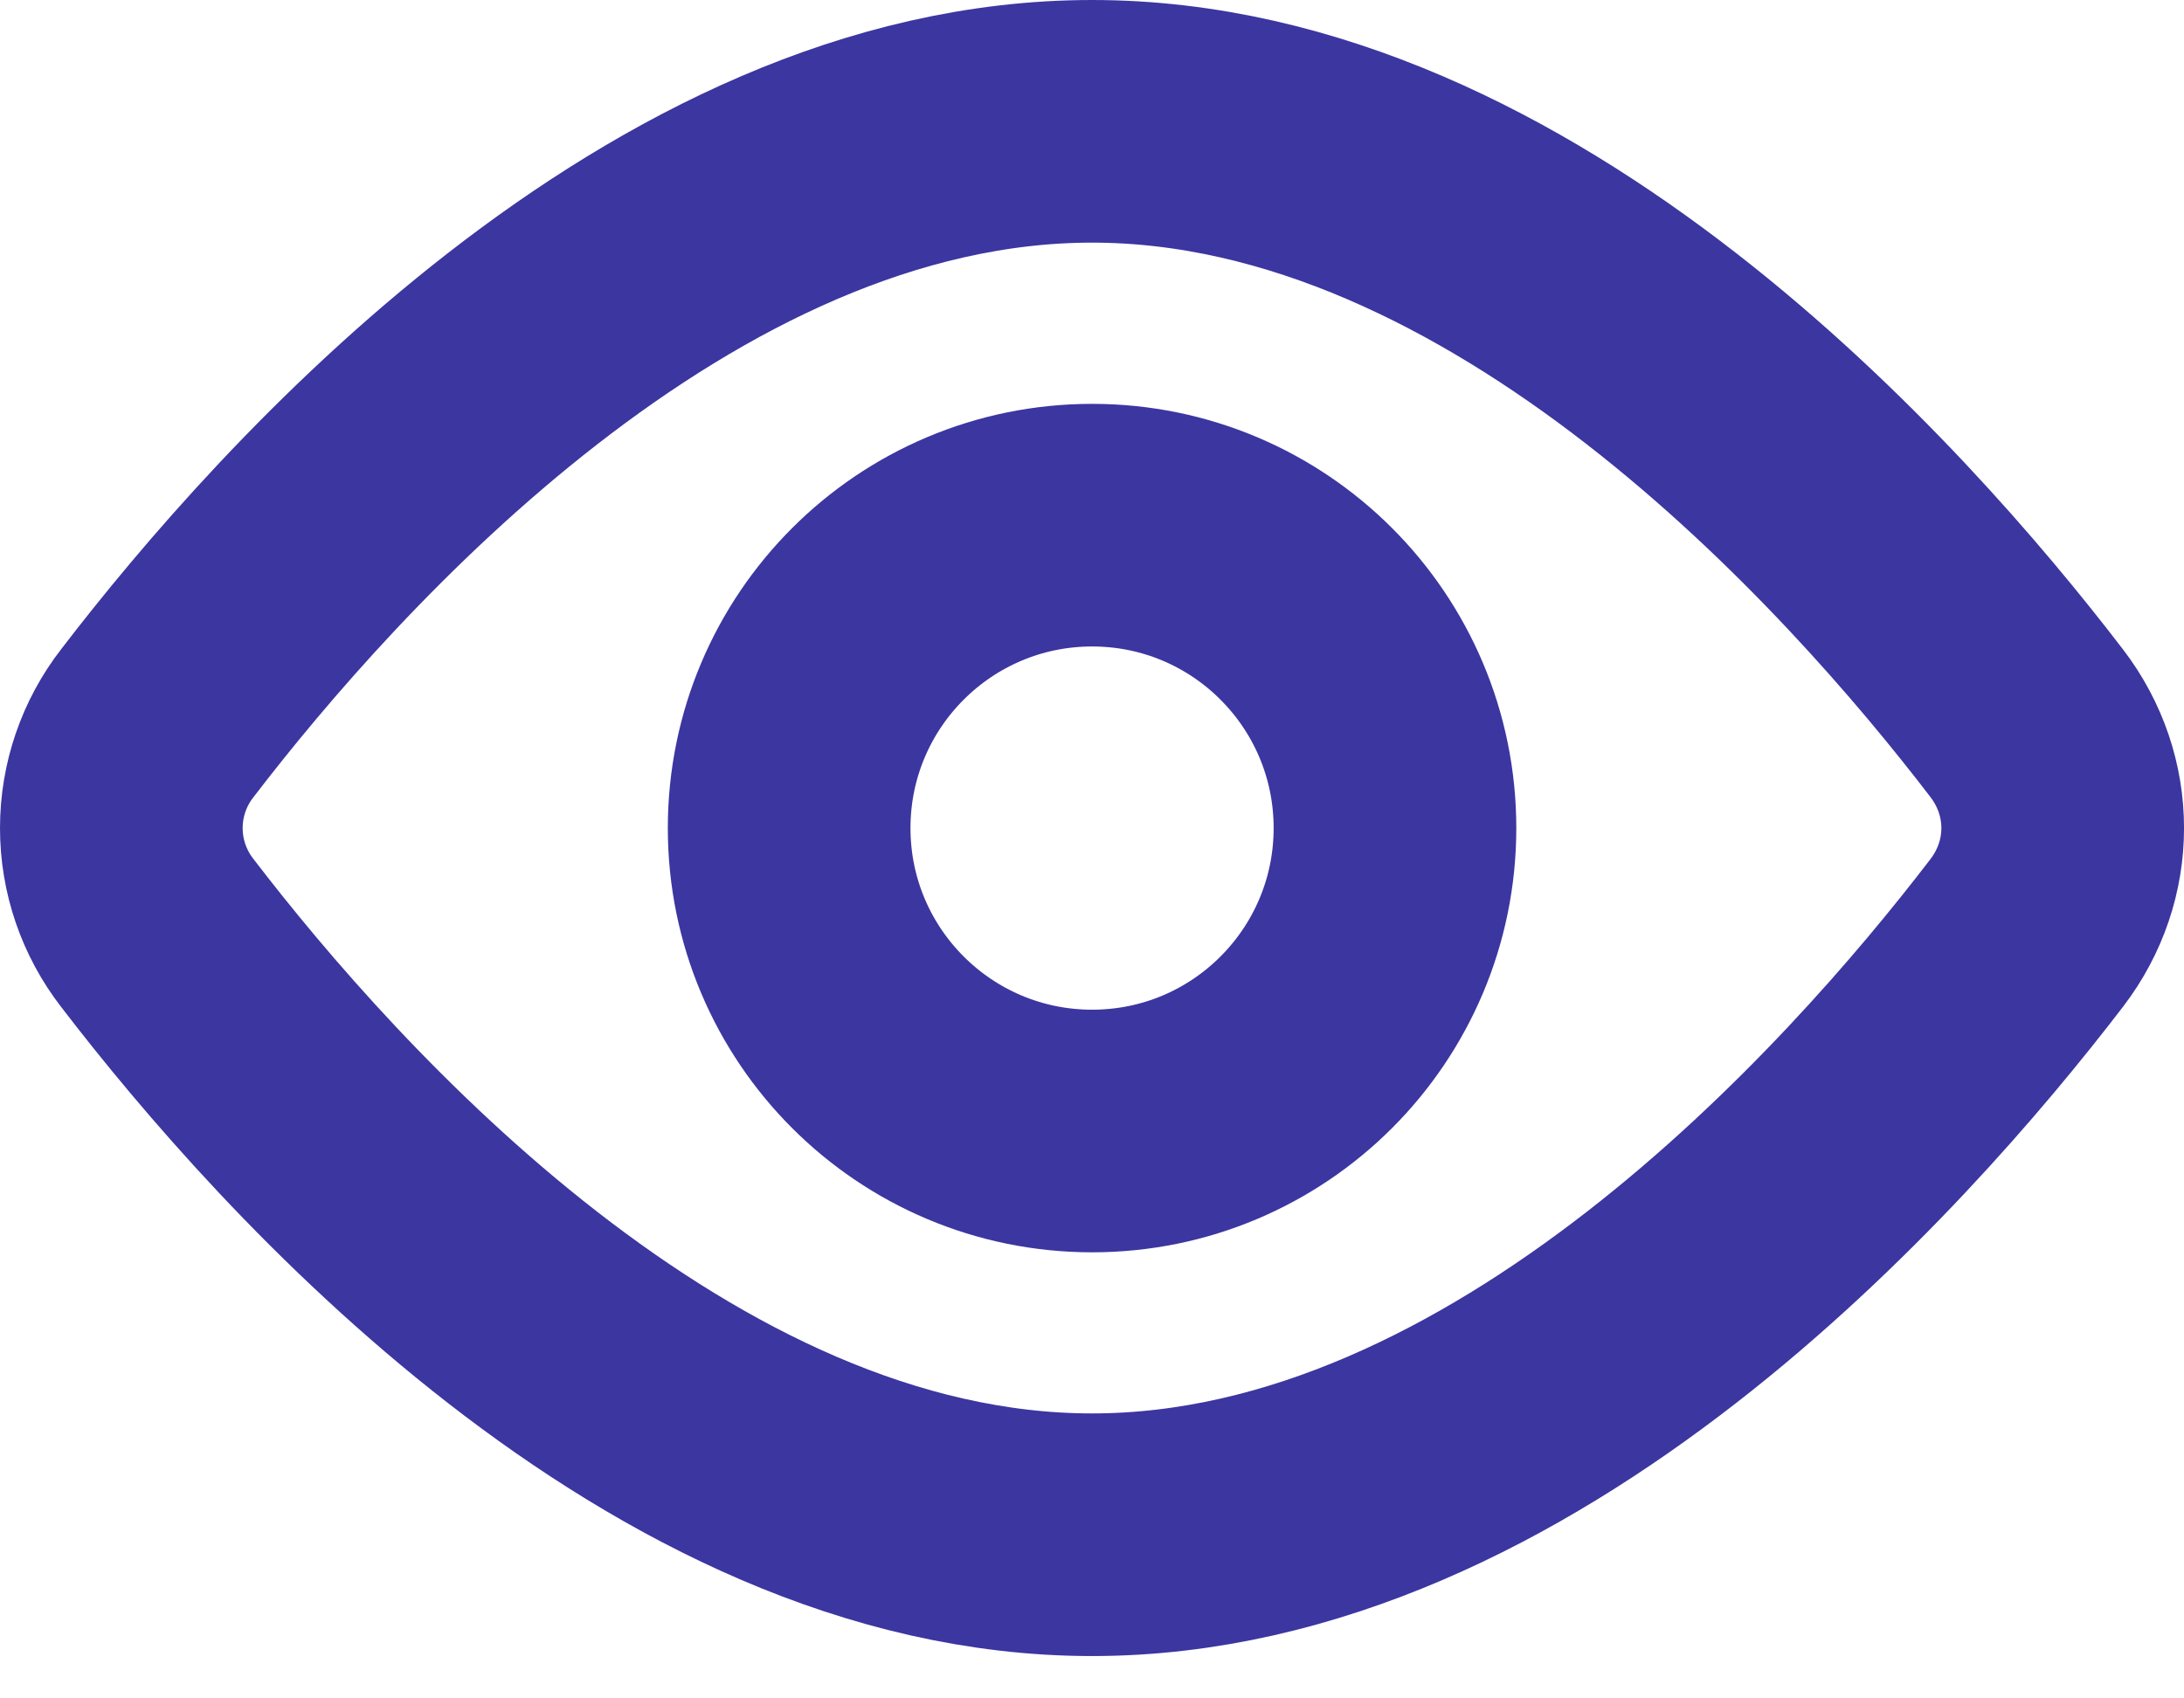
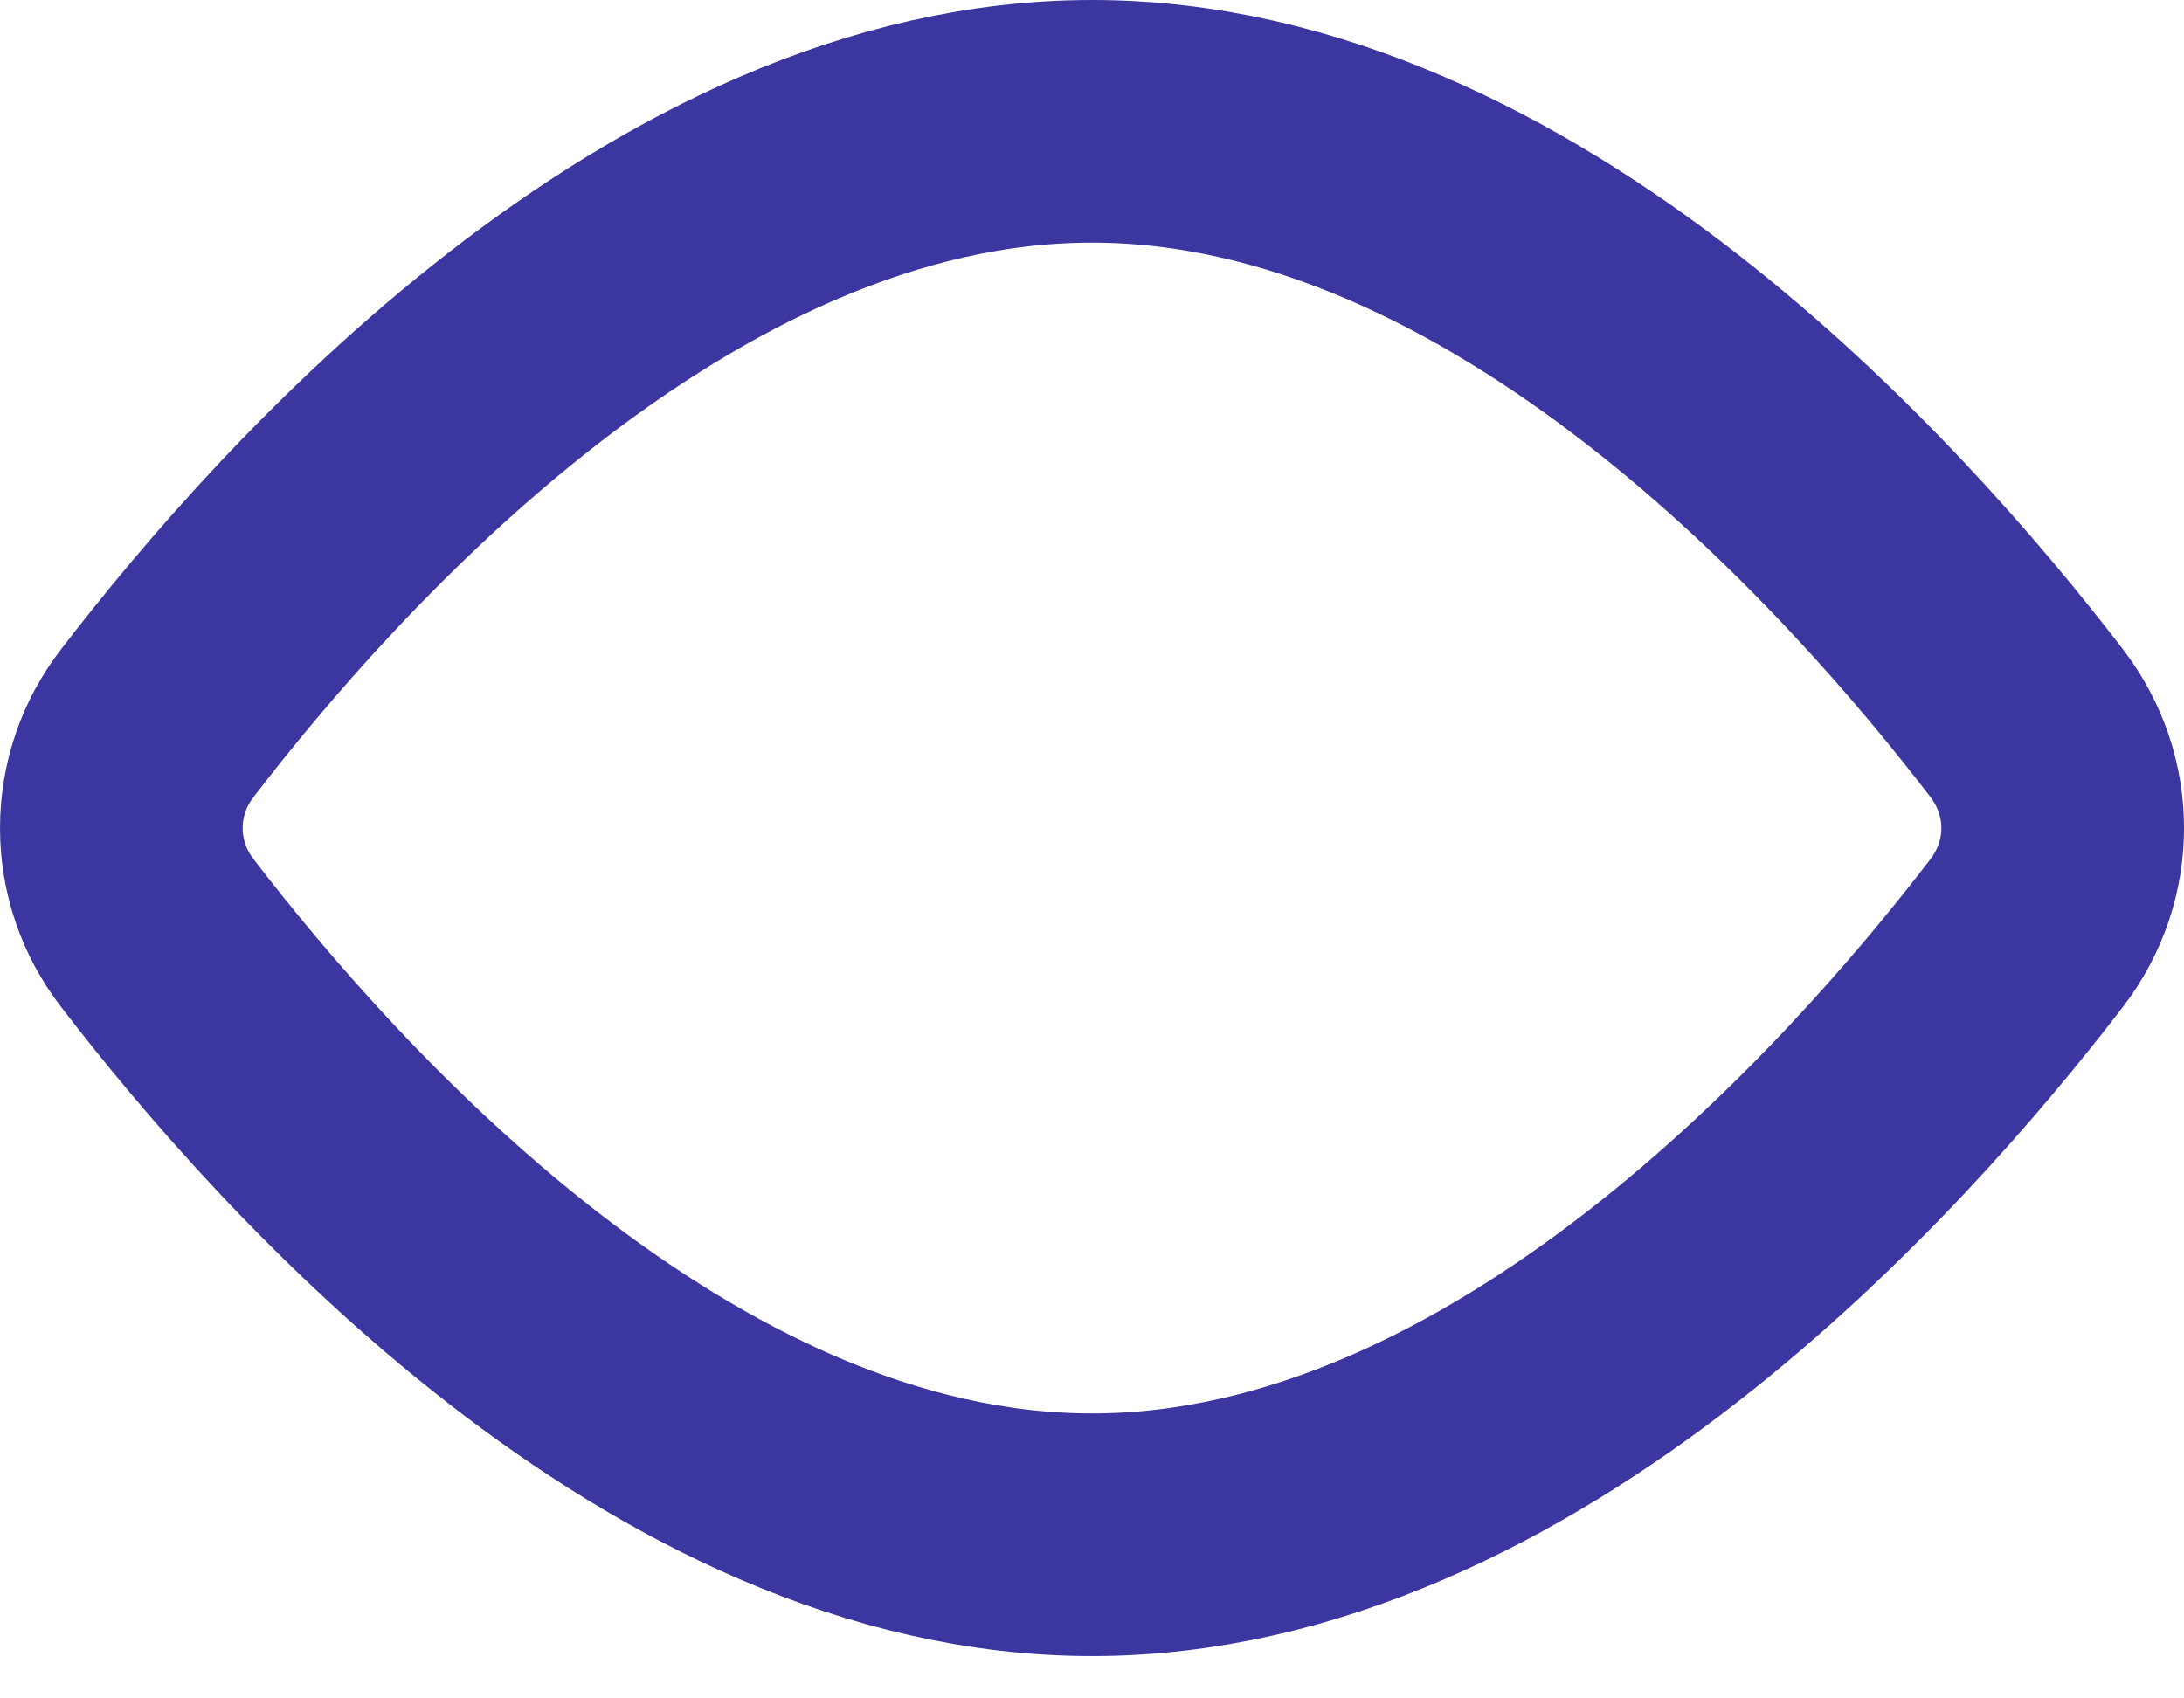
<svg xmlns="http://www.w3.org/2000/svg" width="18" height="14" viewBox="0 0 18 14" fill="none">
  <path d="M16.704 5.962C17.099 6.478 17.099 7.174 16.704 7.69C15.462 9.312 12.48 12.651 9 12.651C5.52 12.651 2.539 9.312 1.296 7.69C1.104 7.442 1 7.139 1 6.826C1 6.513 1.104 6.209 1.296 5.962C2.539 4.34 5.52 1 9 1C12.48 1 15.462 4.34 16.704 5.962V5.962Z" stroke="#3C36A1" stroke-width="2" stroke-linecap="round" stroke-linejoin="round" />
-   <path d="M9.001 9.323C10.38 9.323 11.497 8.205 11.497 6.826C11.497 5.447 10.38 4.329 9.001 4.329C7.622 4.329 6.504 5.447 6.504 6.826C6.504 8.205 7.622 9.323 9.001 9.323Z" stroke="#3C36A1" stroke-width="2" stroke-linecap="round" stroke-linejoin="round" />
</svg>